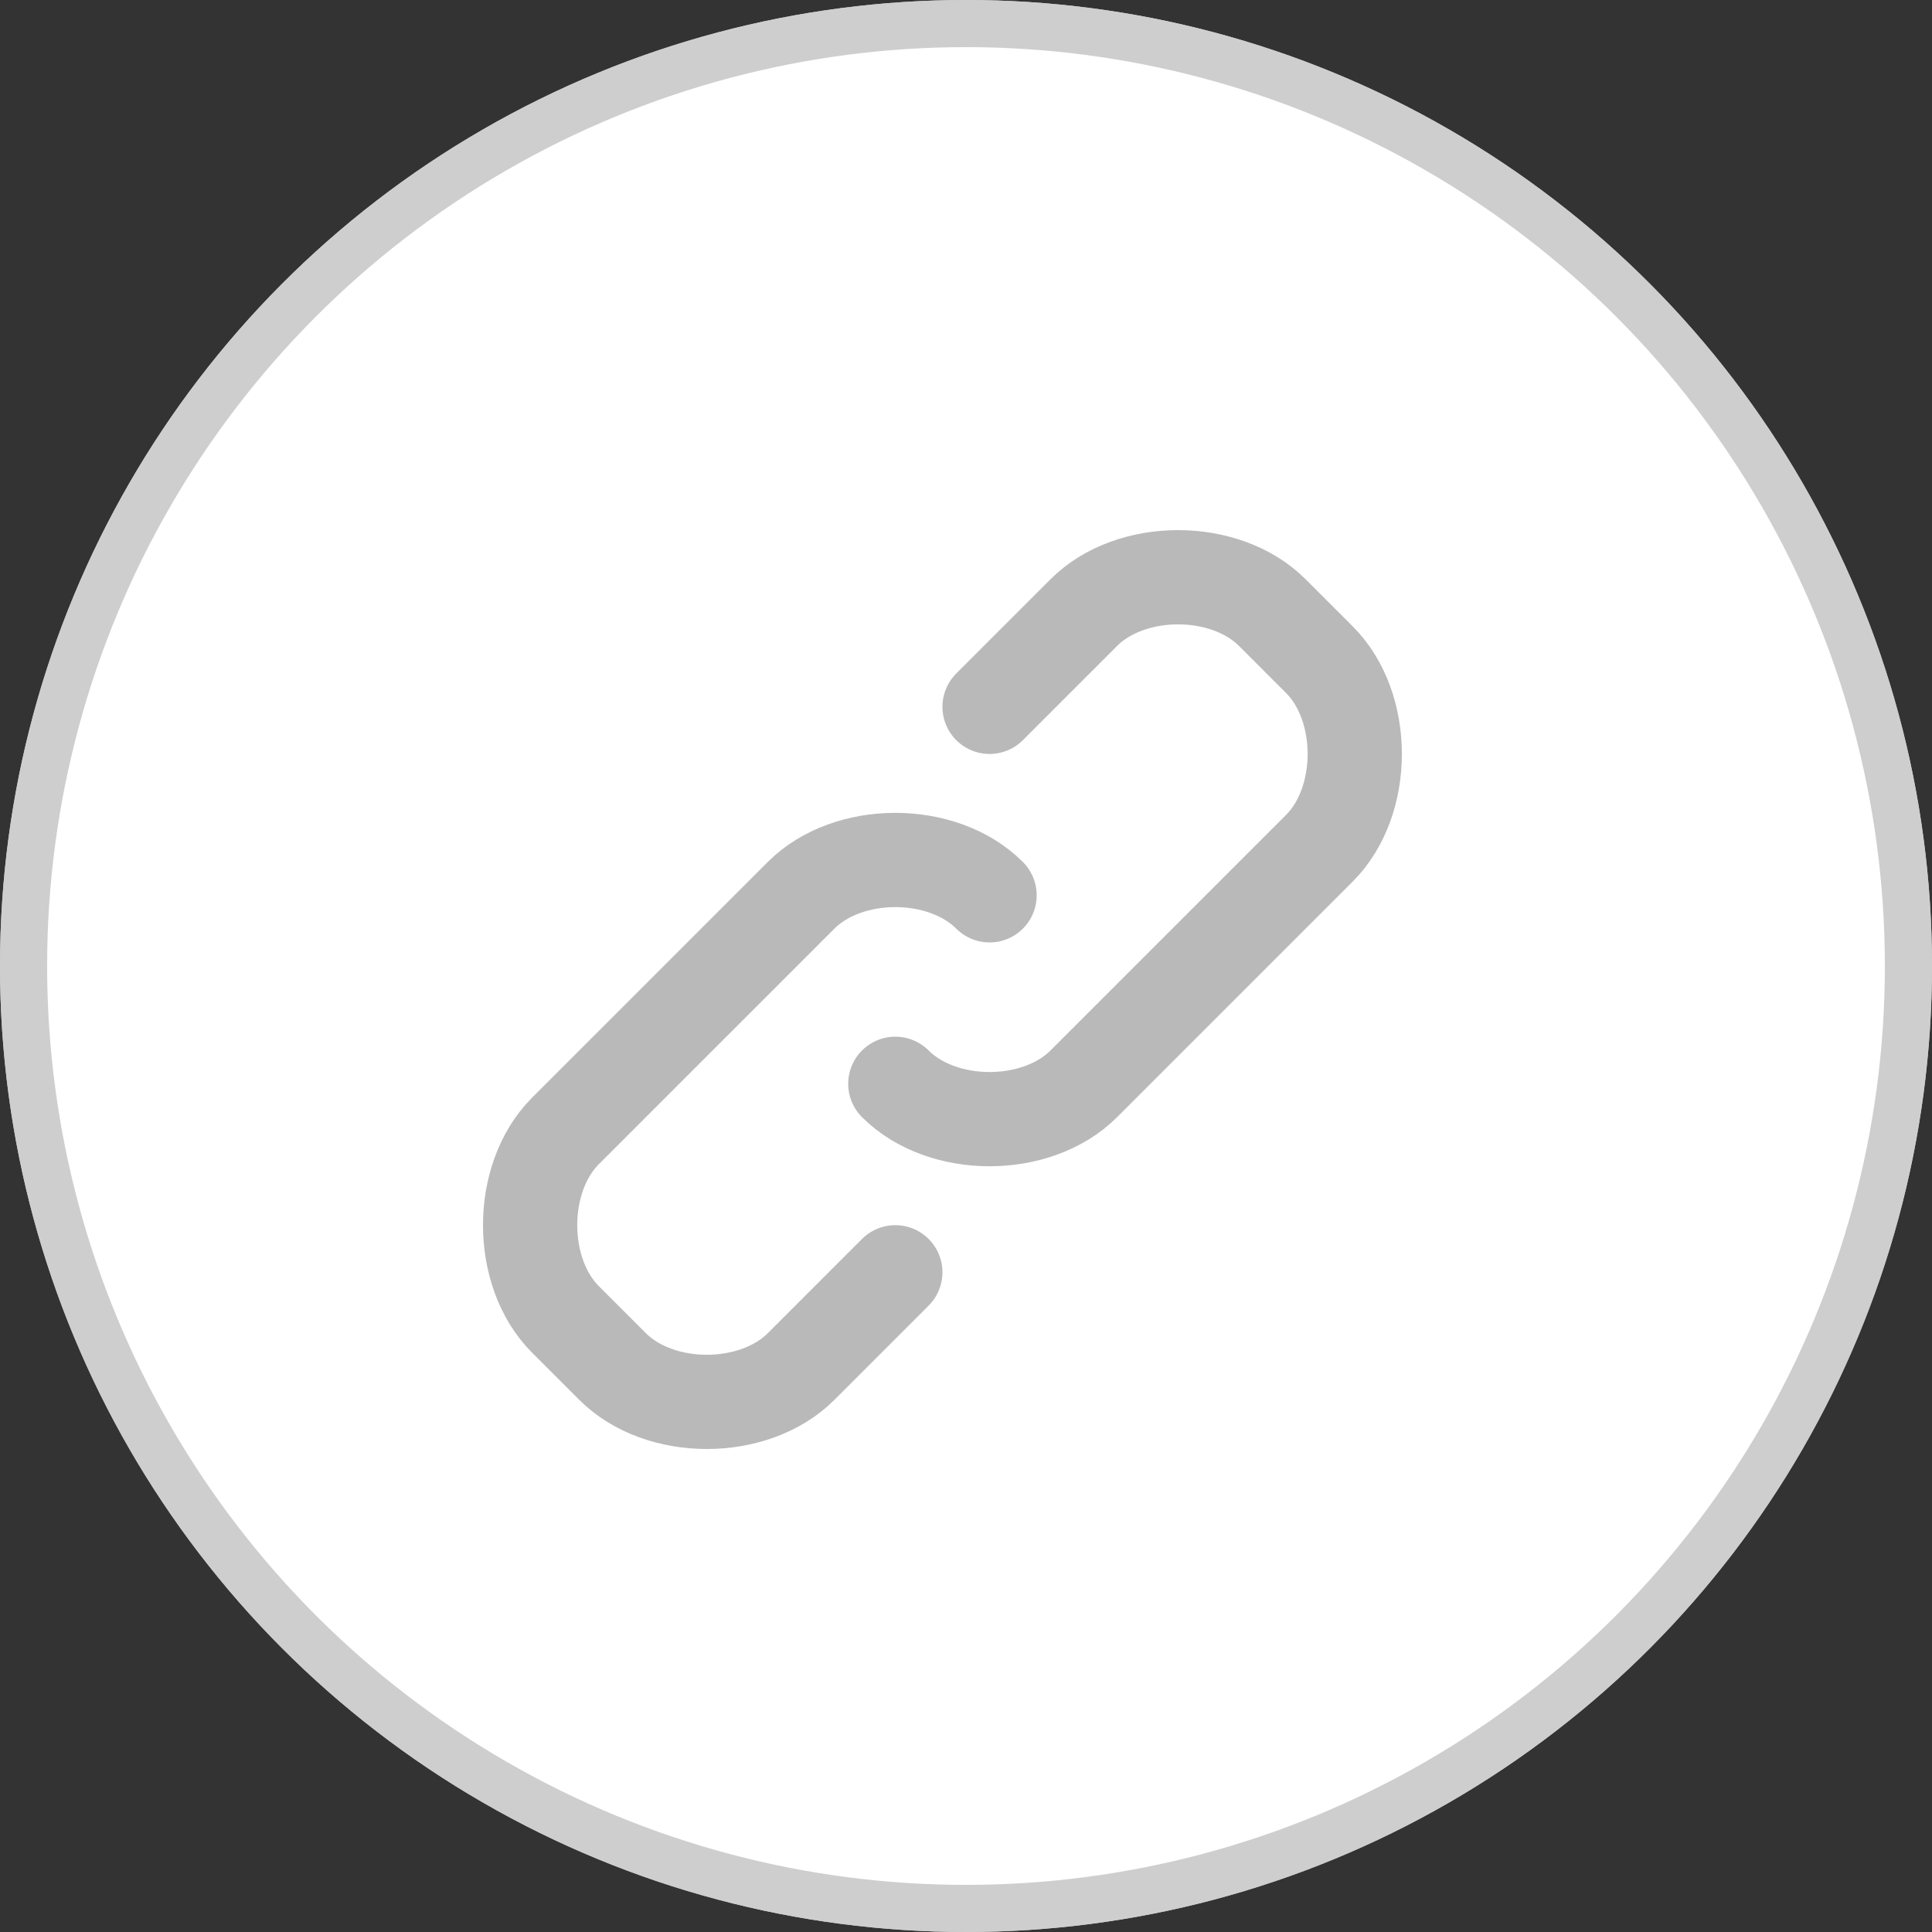
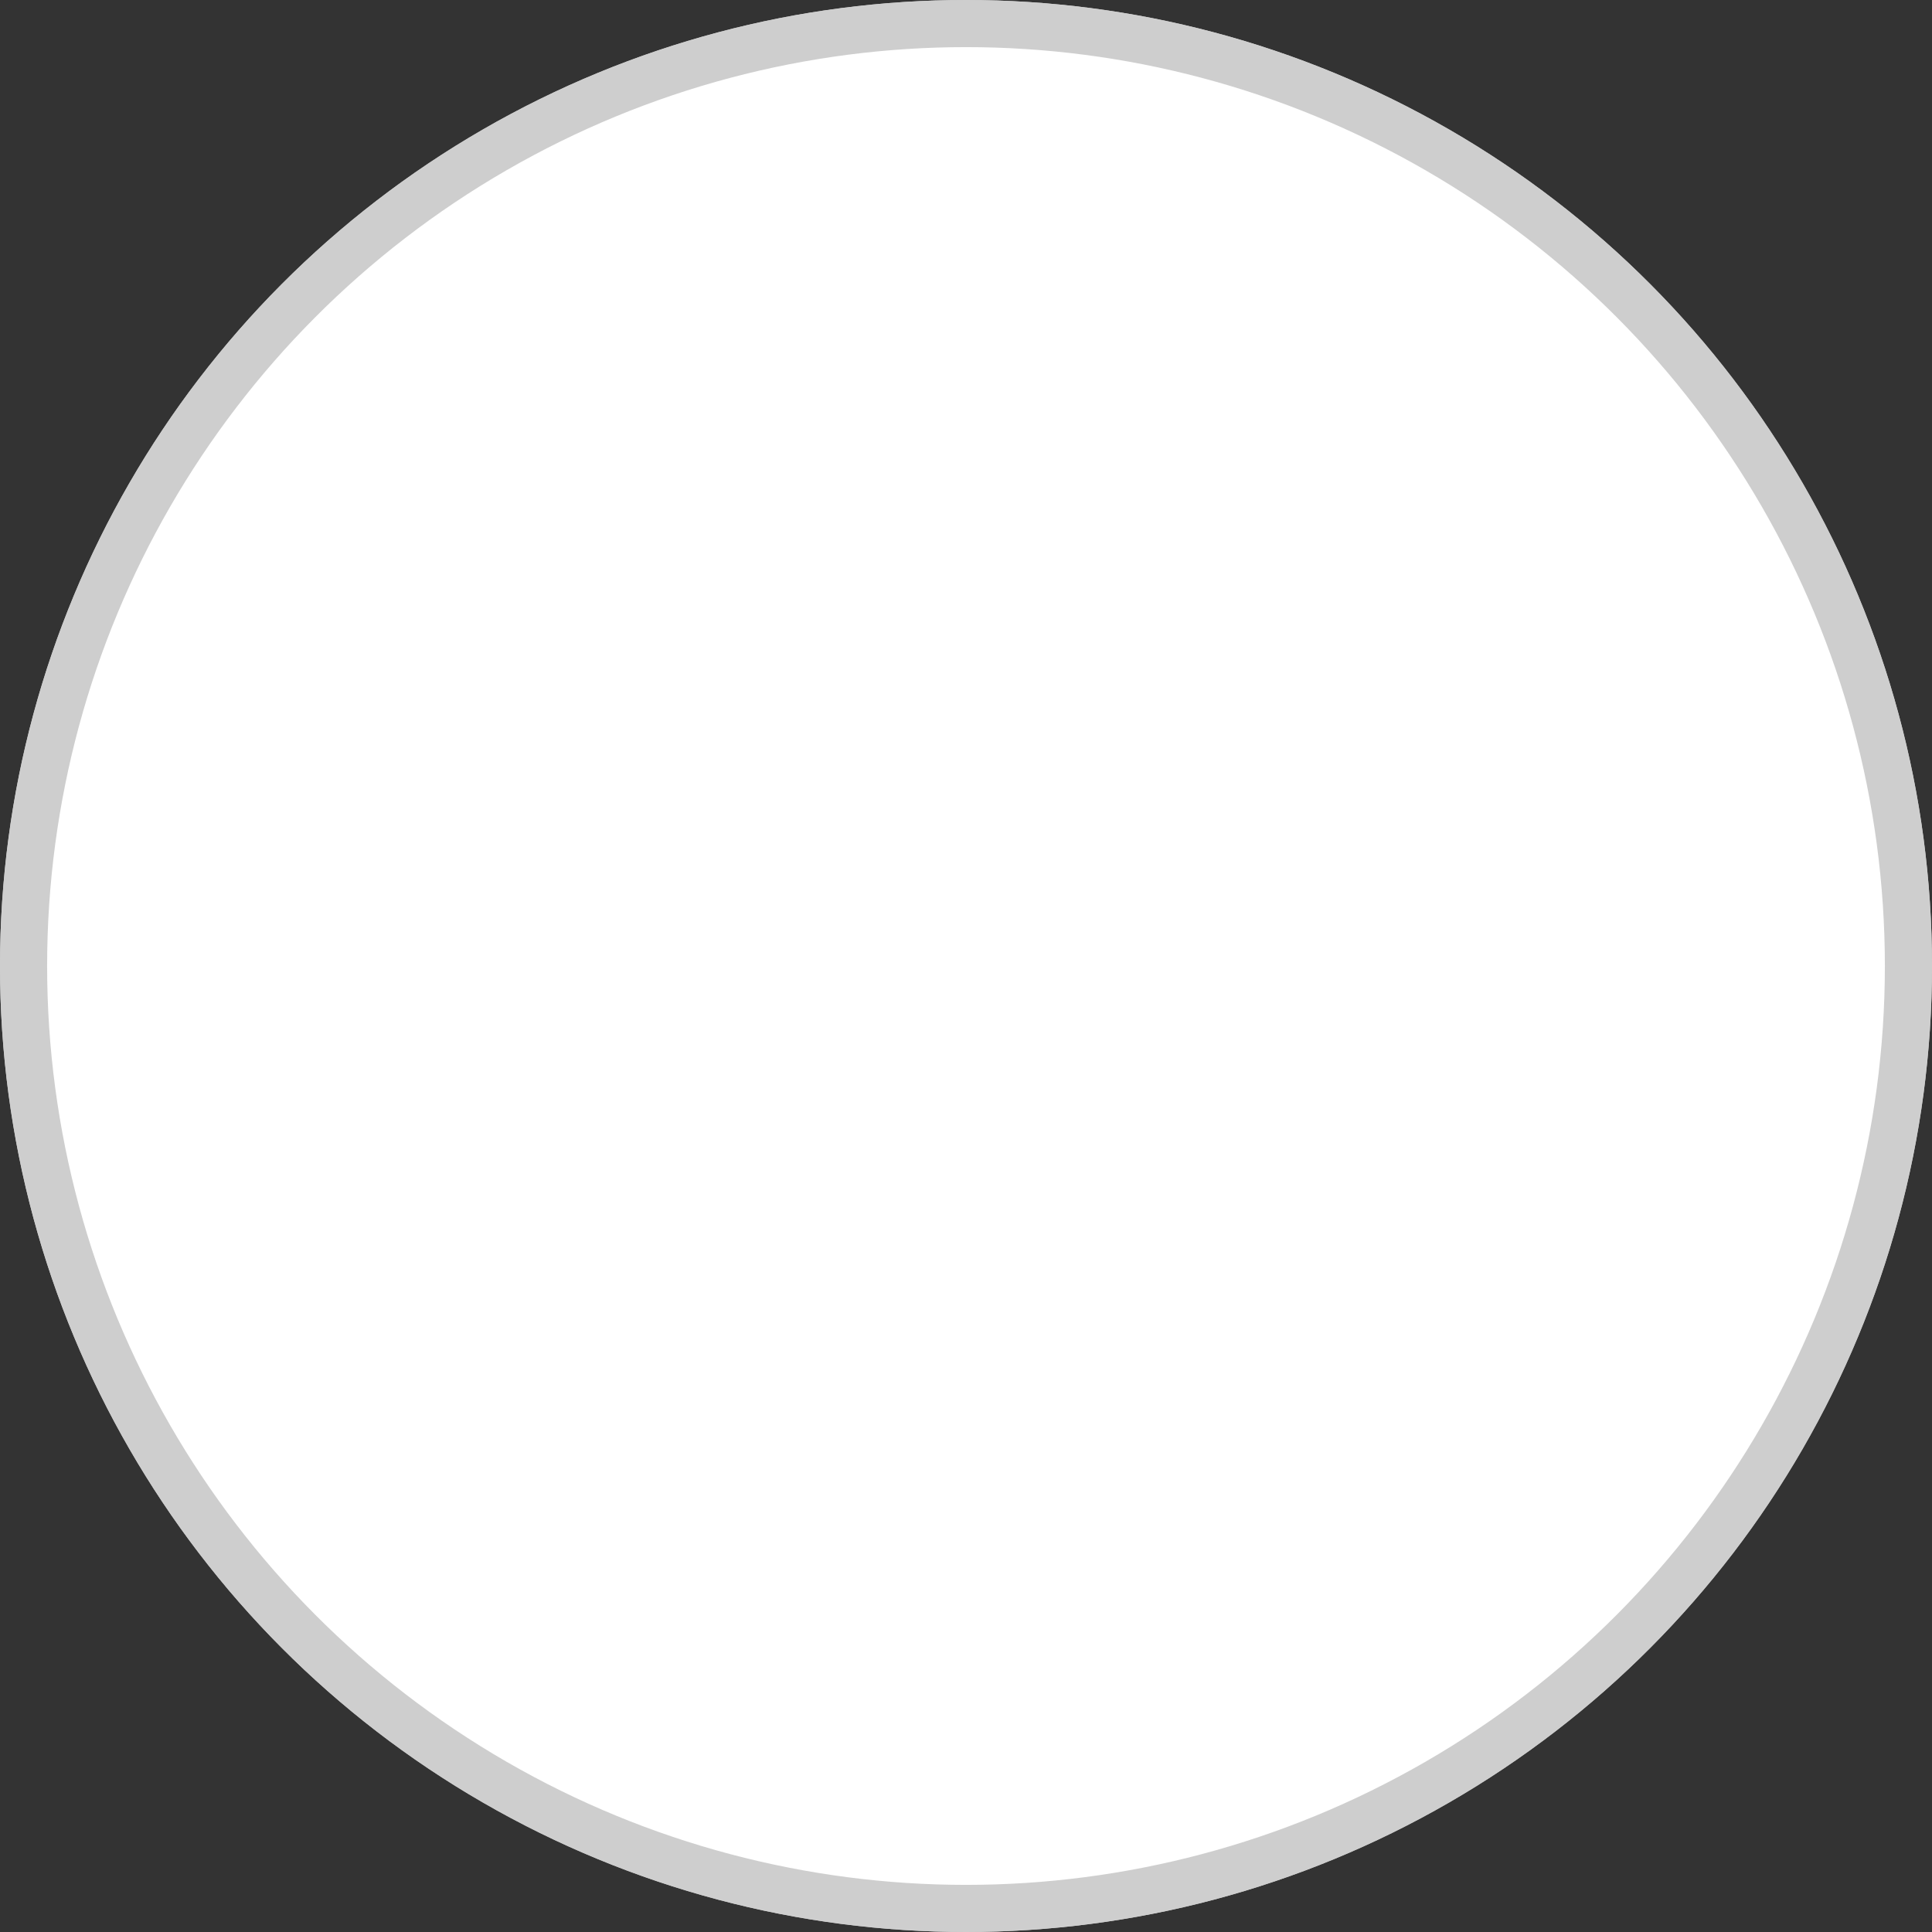
<svg xmlns="http://www.w3.org/2000/svg" width="41" height="41" viewBox="0 0 41 41" fill="none">
  <rect x="0" y="0" width="41" height="41" fill="#333333" stroke="none" />
  <circle cx="20.5" cy="20.5" r="20" fill="white" stroke="#CECECE" />
-   <path d="M21 15L23 13C24 12 26 12 27 13L28 14C29 15 29 17 28 18L23 23C22 24 20 24 19 23M19 27L17 29C16 30 14 30 13 29L12 28C11 27 11 25 12 24L17 19C18 18 20 18 21 19" stroke="#B9B9B9" stroke-width="2" stroke-linecap="round" stroke-linejoin="round" />
+   <path d="M21 15L23 13C24 12 26 12 27 13C29 15 29 17 28 18L23 23C22 24 20 24 19 23M19 27L17 29C16 30 14 30 13 29L12 28C11 27 11 25 12 24L17 19C18 18 20 18 21 19" stroke="#B9B9B9" stroke-width="2" stroke-linecap="round" stroke-linejoin="round" />
  <circle cx="20.5" cy="20.5" r="20" fill="white" stroke="#CECECE" />
-   <path d="M21 15L23 13C24 12 26 12 27 13L28 14C29 15 29 17 28 18L23 23C22 24 20 24 19 23M19 27L17 29C16 30 14 30 13 29L12 28C11 27 11 25 12 24L17 19C18 18 20 18 21 19" stroke="#B9B9B9" stroke-width="2" stroke-linecap="round" stroke-linejoin="round" />
</svg>